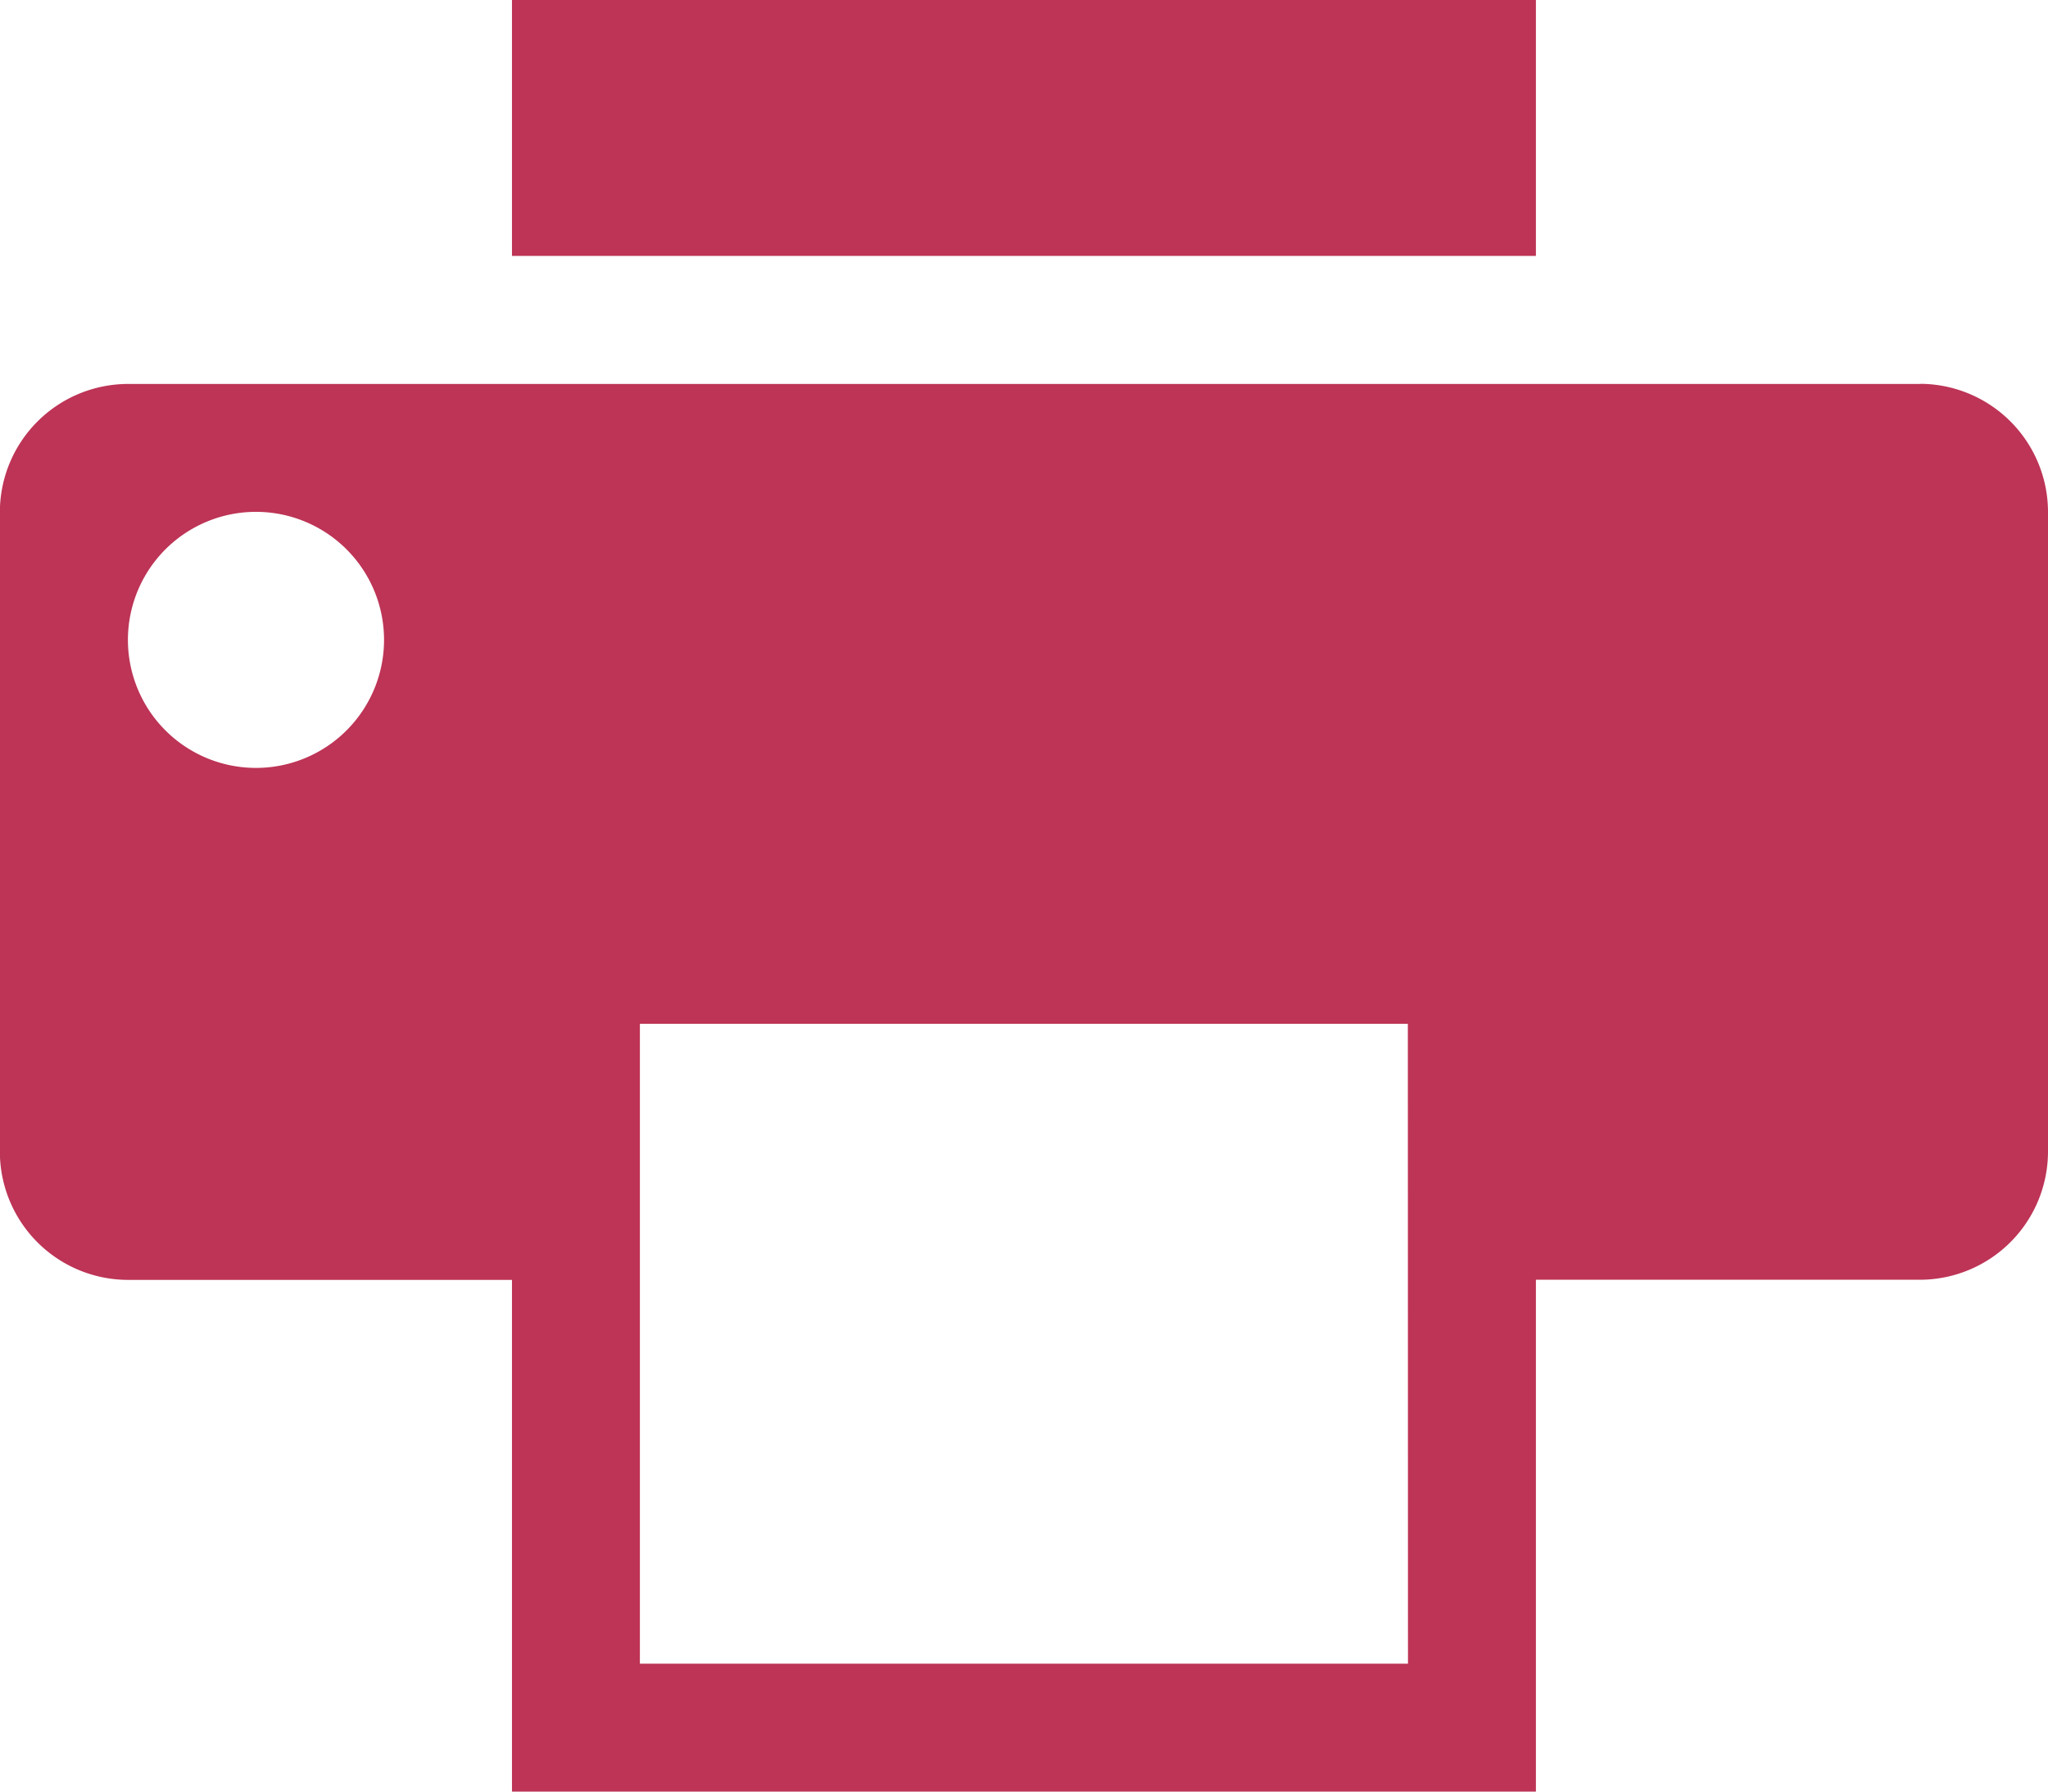
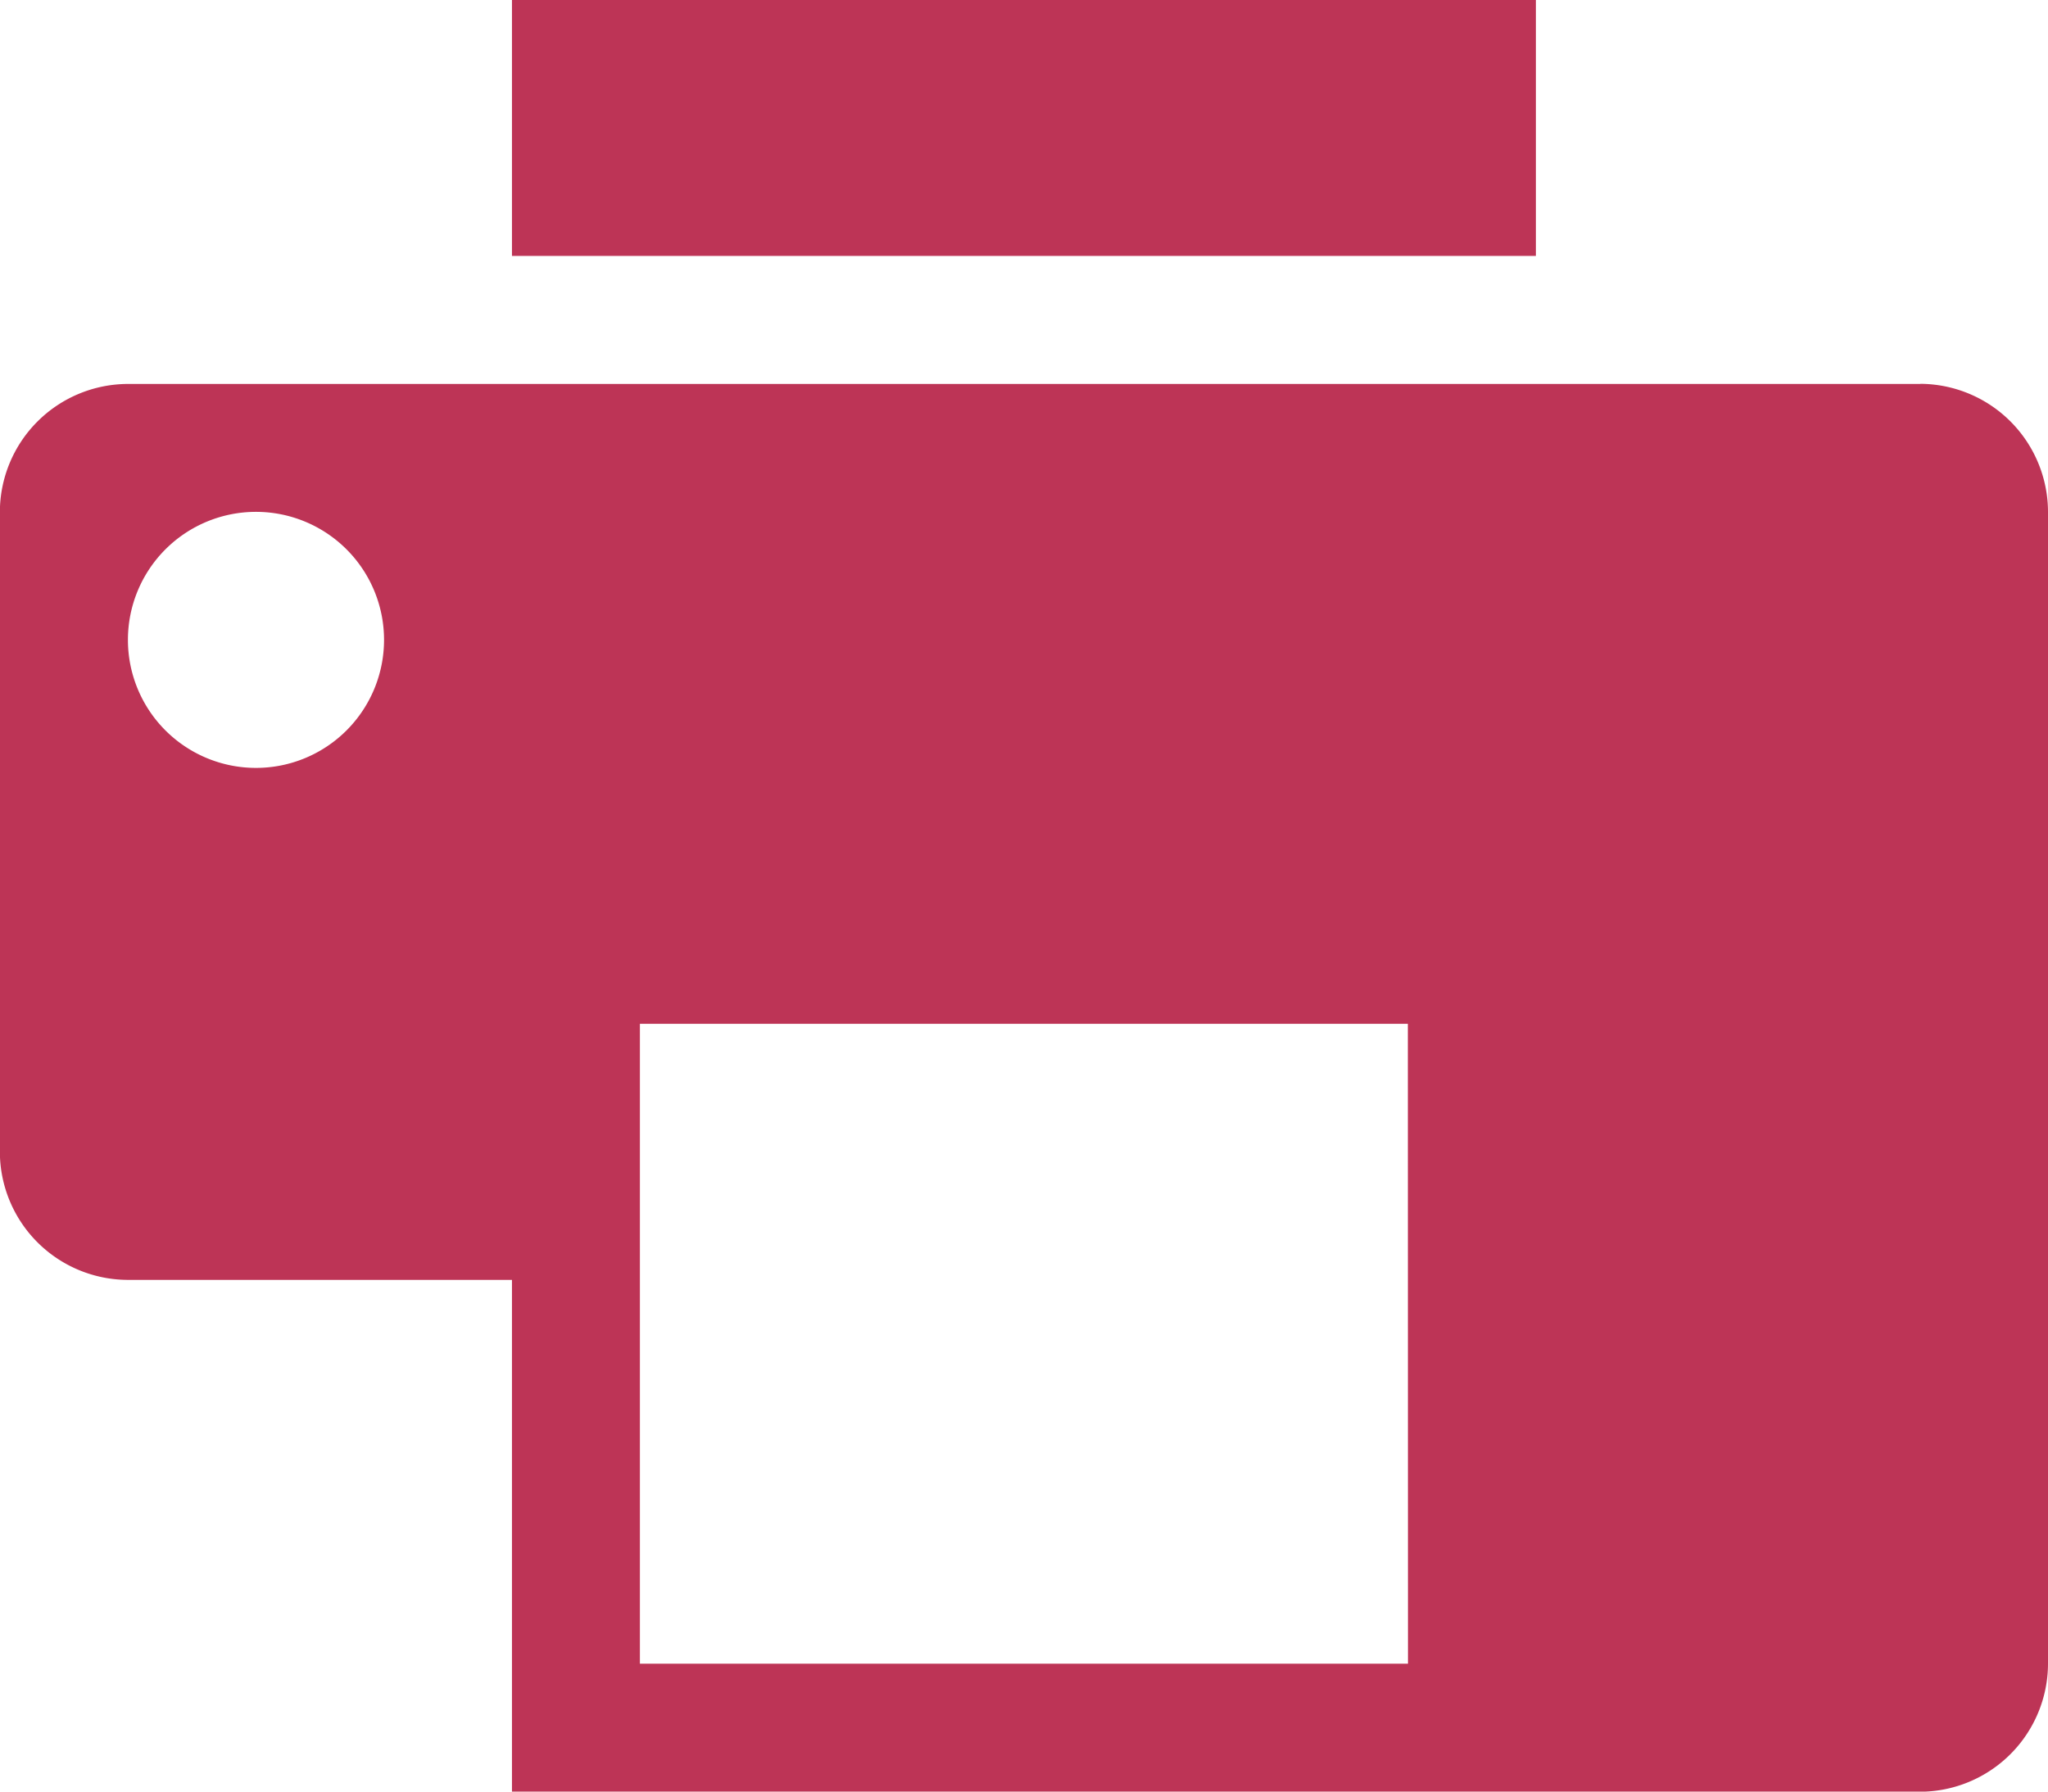
<svg xmlns="http://www.w3.org/2000/svg" width="15.849" height="13.868" viewBox="0 0 15.849 13.868">
-   <path id="Icon_metro-printer" data-name="Icon metro-printer" d="M6.533,3.856h7.924V5.837H6.533V3.856Zm10.9,2.972H3.561a.993.993,0,0,0-.991.991v4.953a.993.993,0,0,0,.991.991H6.533v3.962h7.924V13.762h2.972a.993.993,0,0,0,.991-.991V7.818a.993.993,0,0,0-.991-.991ZM4.552,9.8a.991.991,0,1,1,.991-.991A.991.991,0,0,1,4.552,9.8Zm8.915,6.934H7.523V11.781h5.943Z" transform="translate(-2.571 -3.856)" fill="#bd3456" />
+   <path id="Icon_metro-printer" data-name="Icon metro-printer" d="M6.533,3.856h7.924V5.837H6.533V3.856Zm10.9,2.972H3.561a.993.993,0,0,0-.991.991v4.953a.993.993,0,0,0,.991.991H6.533v3.962h7.924h2.972a.993.993,0,0,0,.991-.991V7.818a.993.993,0,0,0-.991-.991ZM4.552,9.8a.991.991,0,1,1,.991-.991A.991.991,0,0,1,4.552,9.8Zm8.915,6.934H7.523V11.781h5.943Z" transform="translate(-2.571 -3.856)" fill="#bd3456" />
</svg>